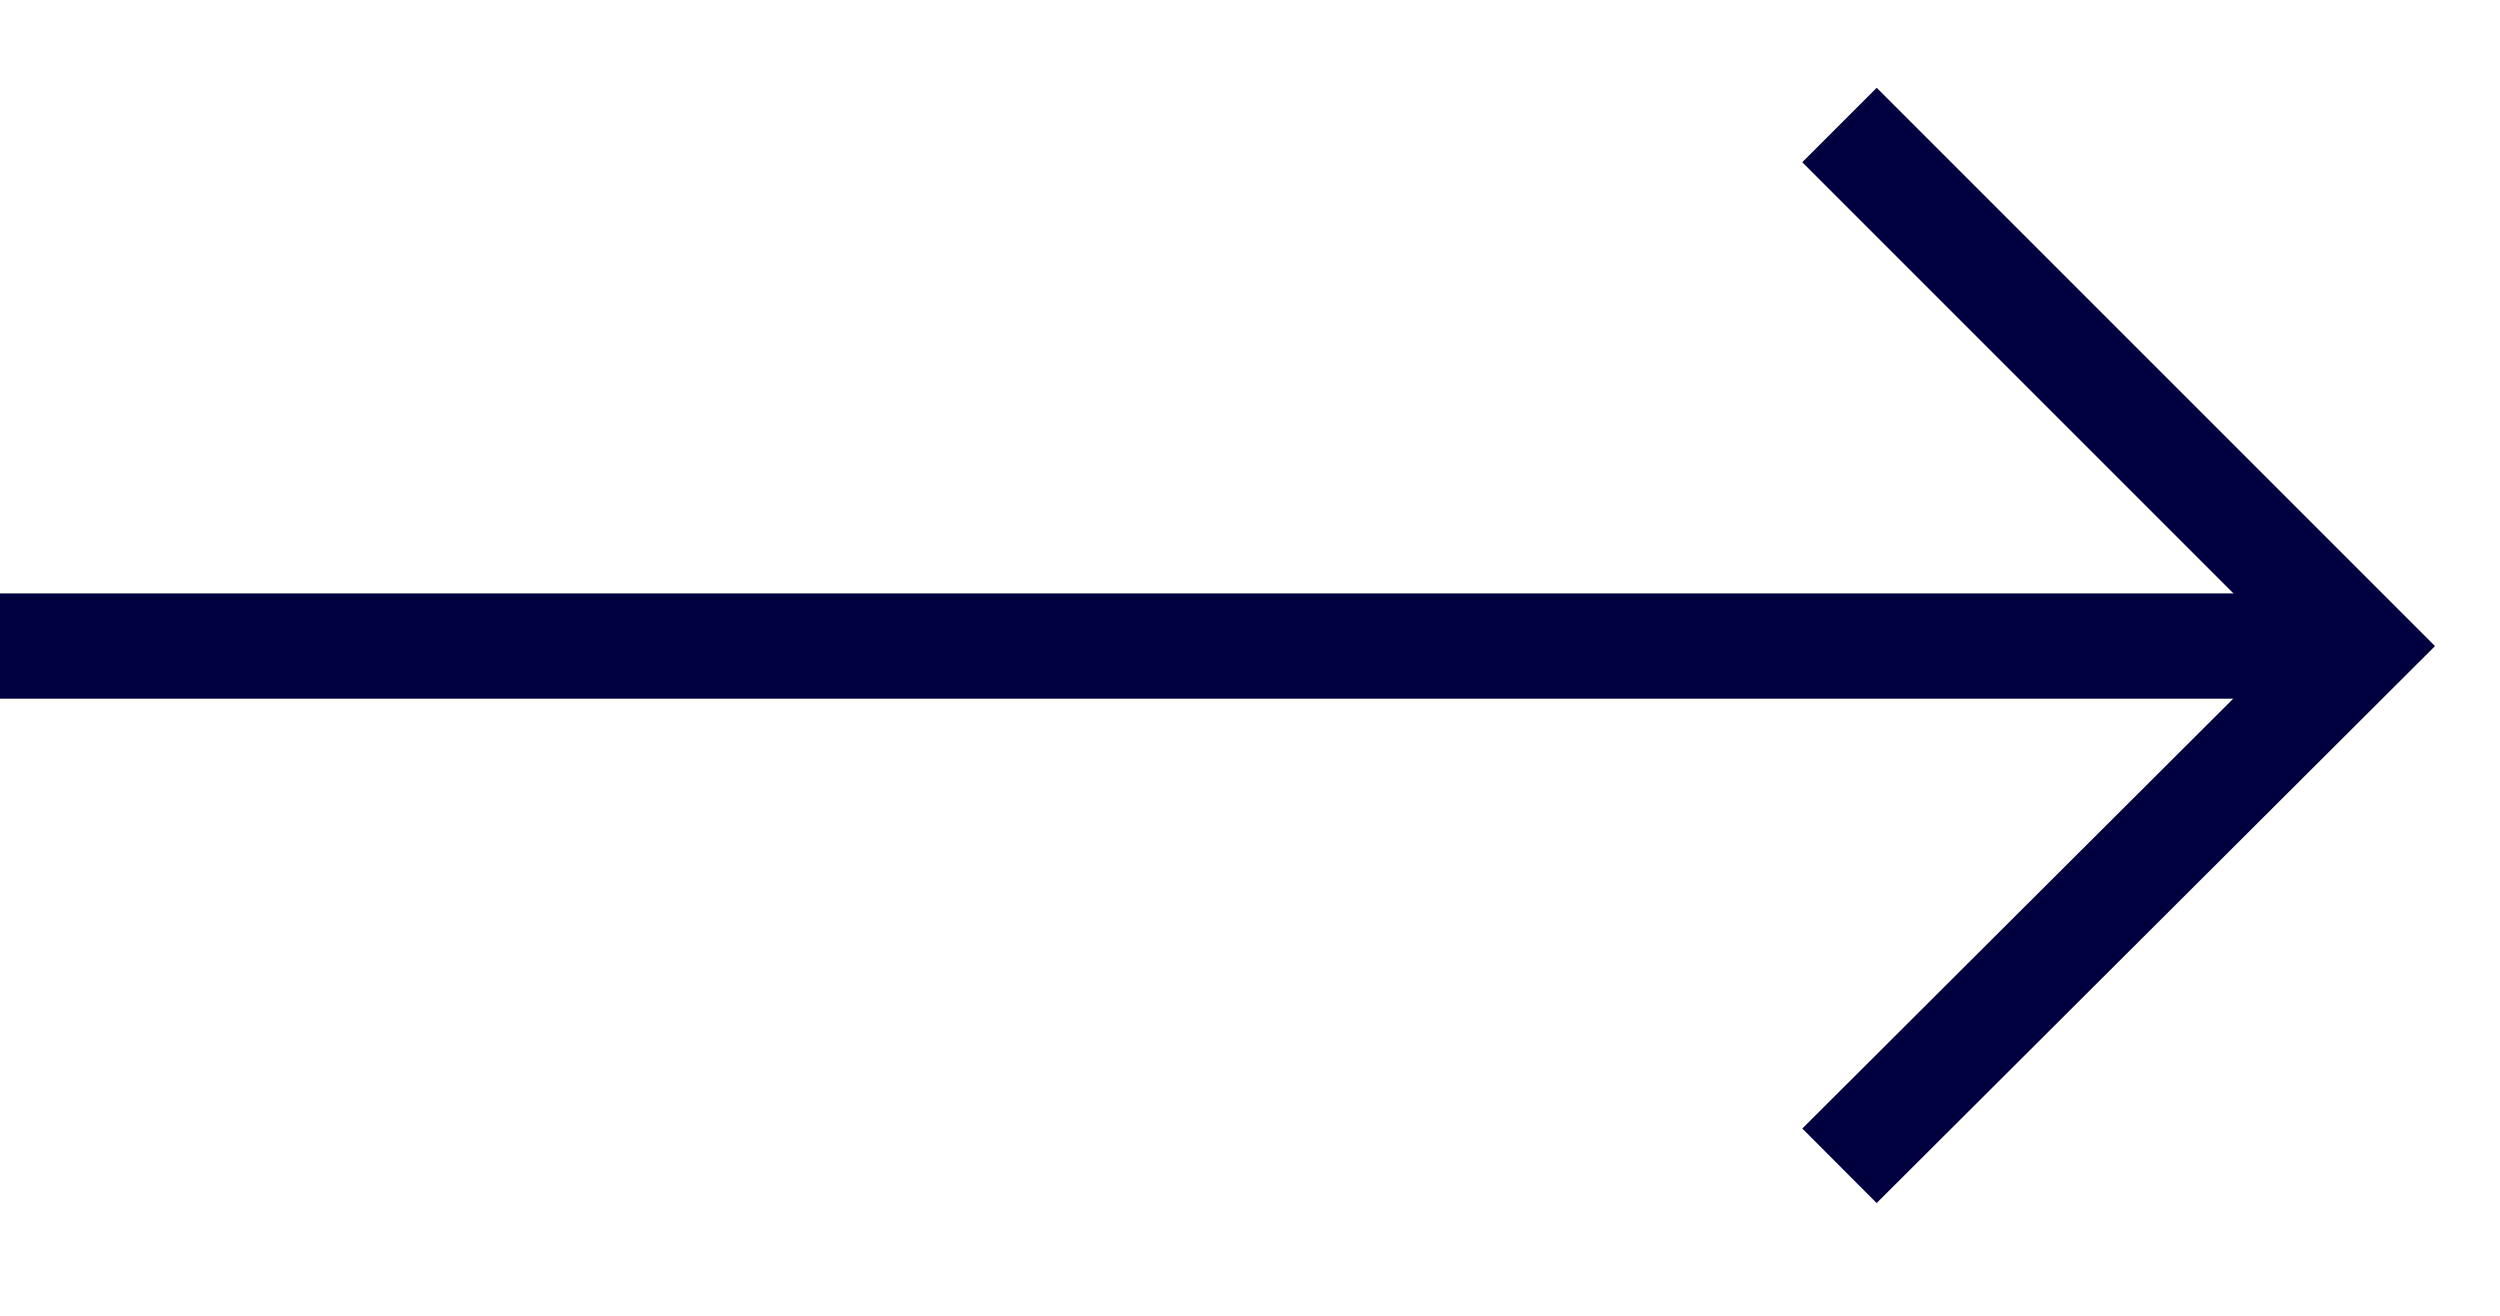
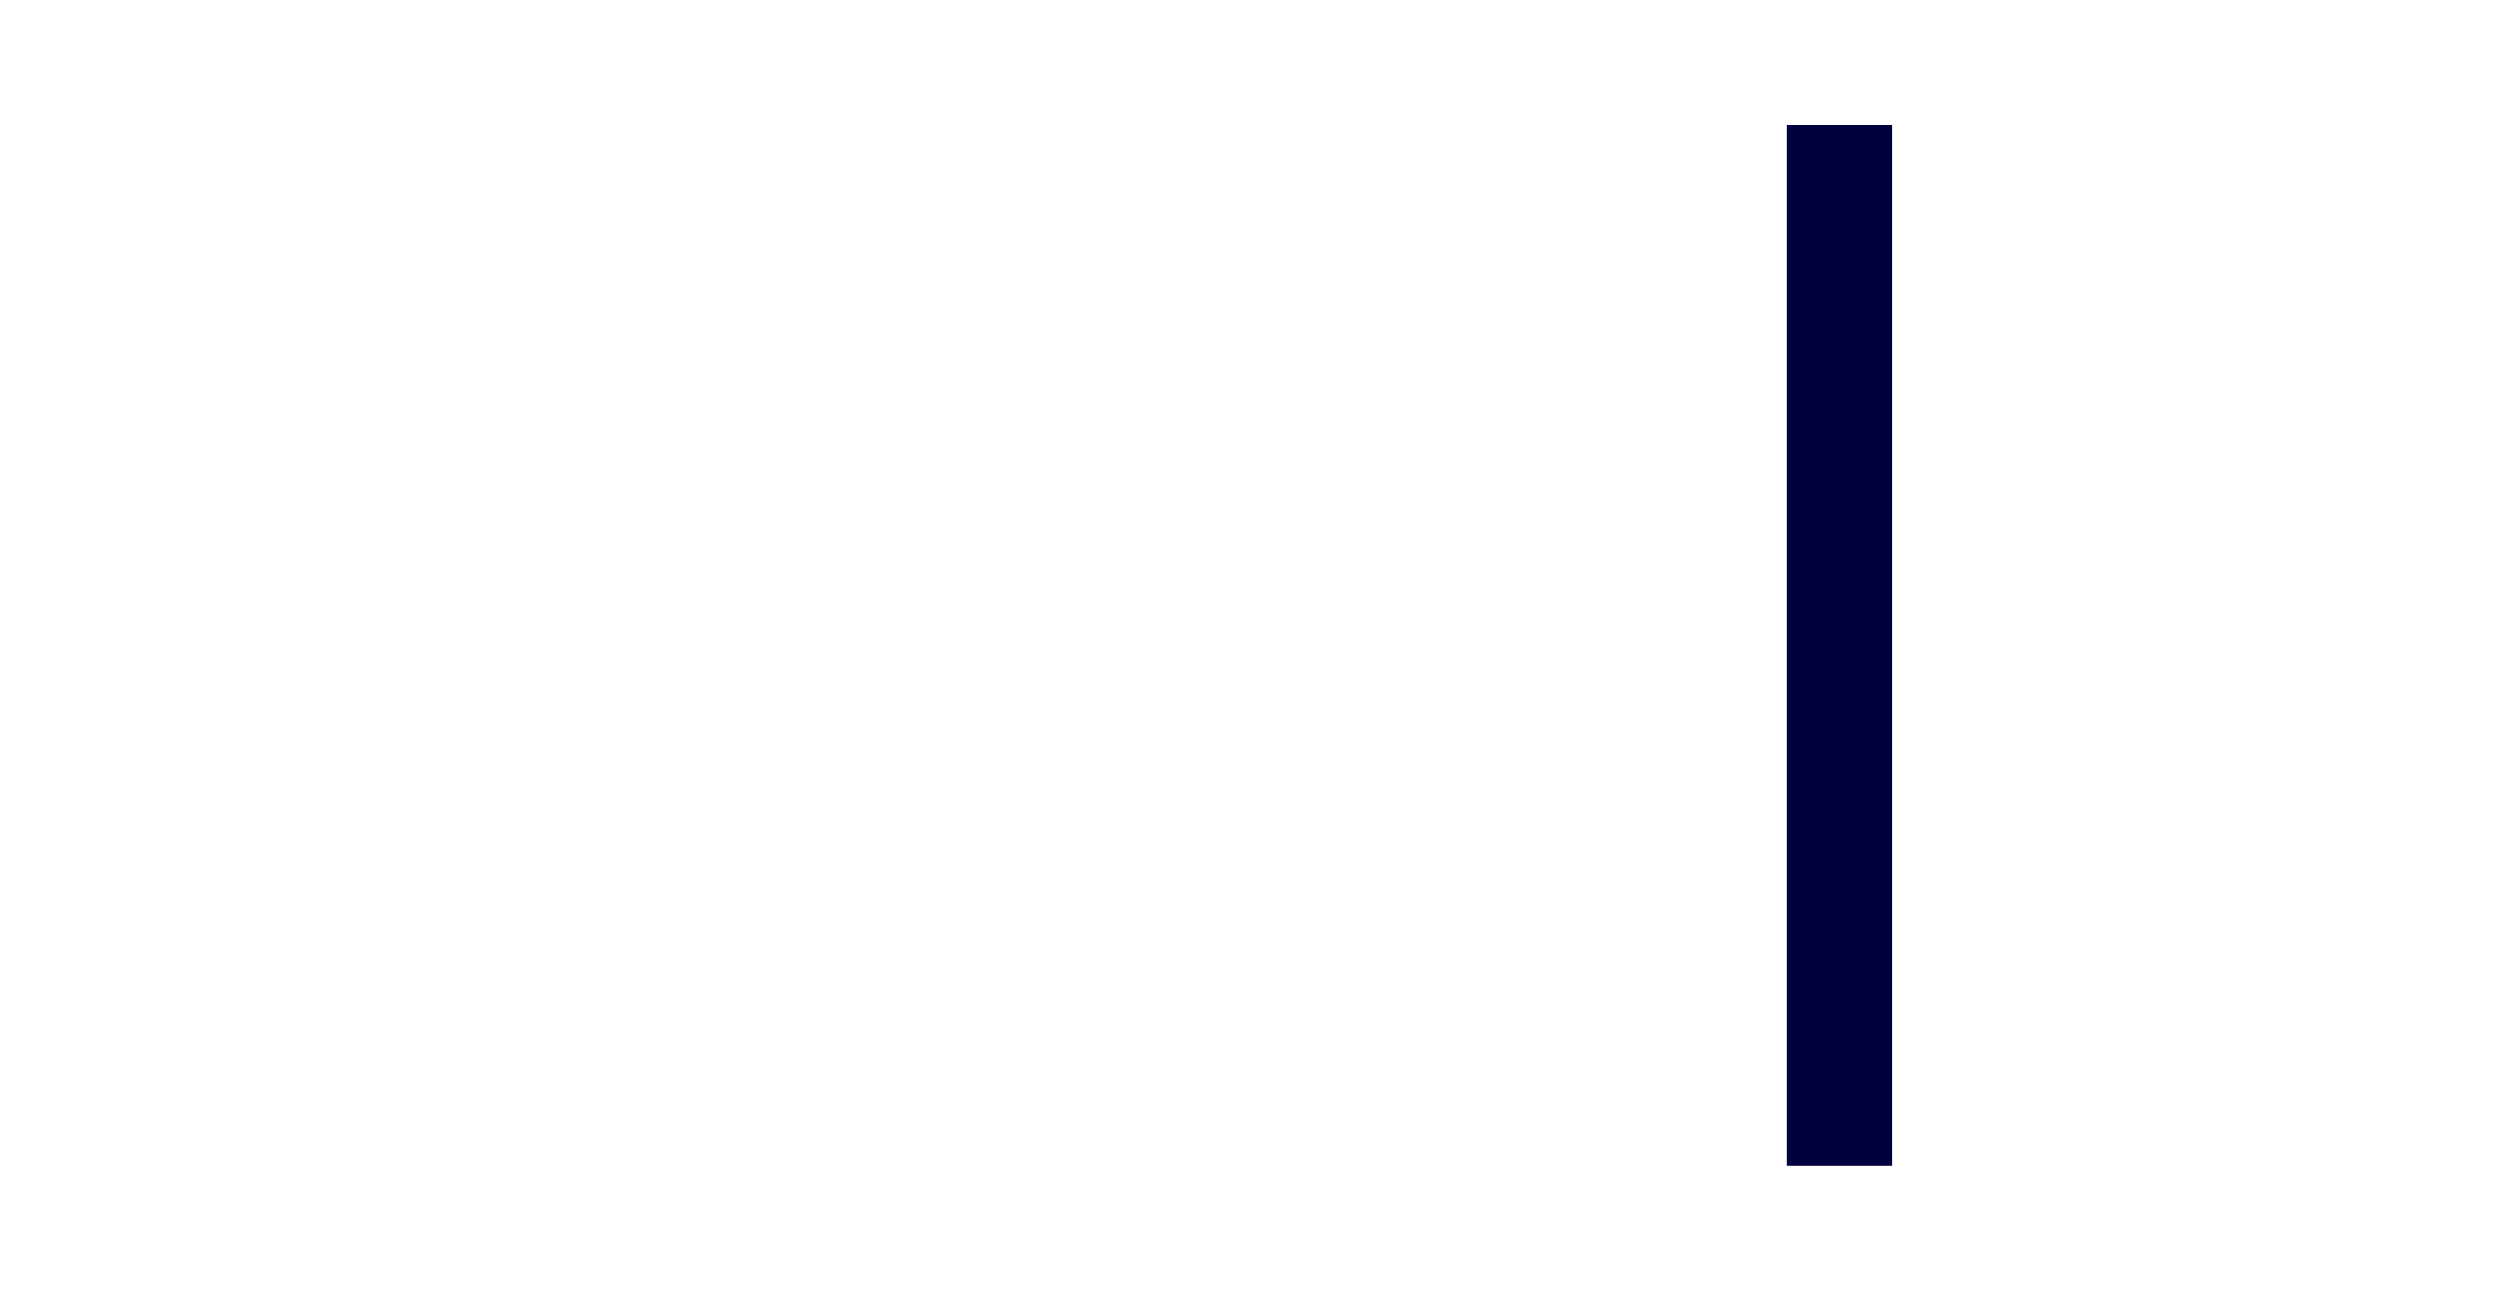
<svg xmlns="http://www.w3.org/2000/svg" width="19" height="10" viewBox="0 0 19 10" fill="none">
-   <path d="M0 4.91H17.71" stroke="#00003F" stroke-width="0.8" stroke-miterlimit="10" />
-   <path d="M13.98 0.95L17.94 4.91L13.98 8.86" stroke="#00003F" stroke-width="0.8" stroke-miterlimit="10" />
+   <path d="M13.98 0.95L13.98 8.86" stroke="#00003F" stroke-width="0.8" stroke-miterlimit="10" />
</svg>